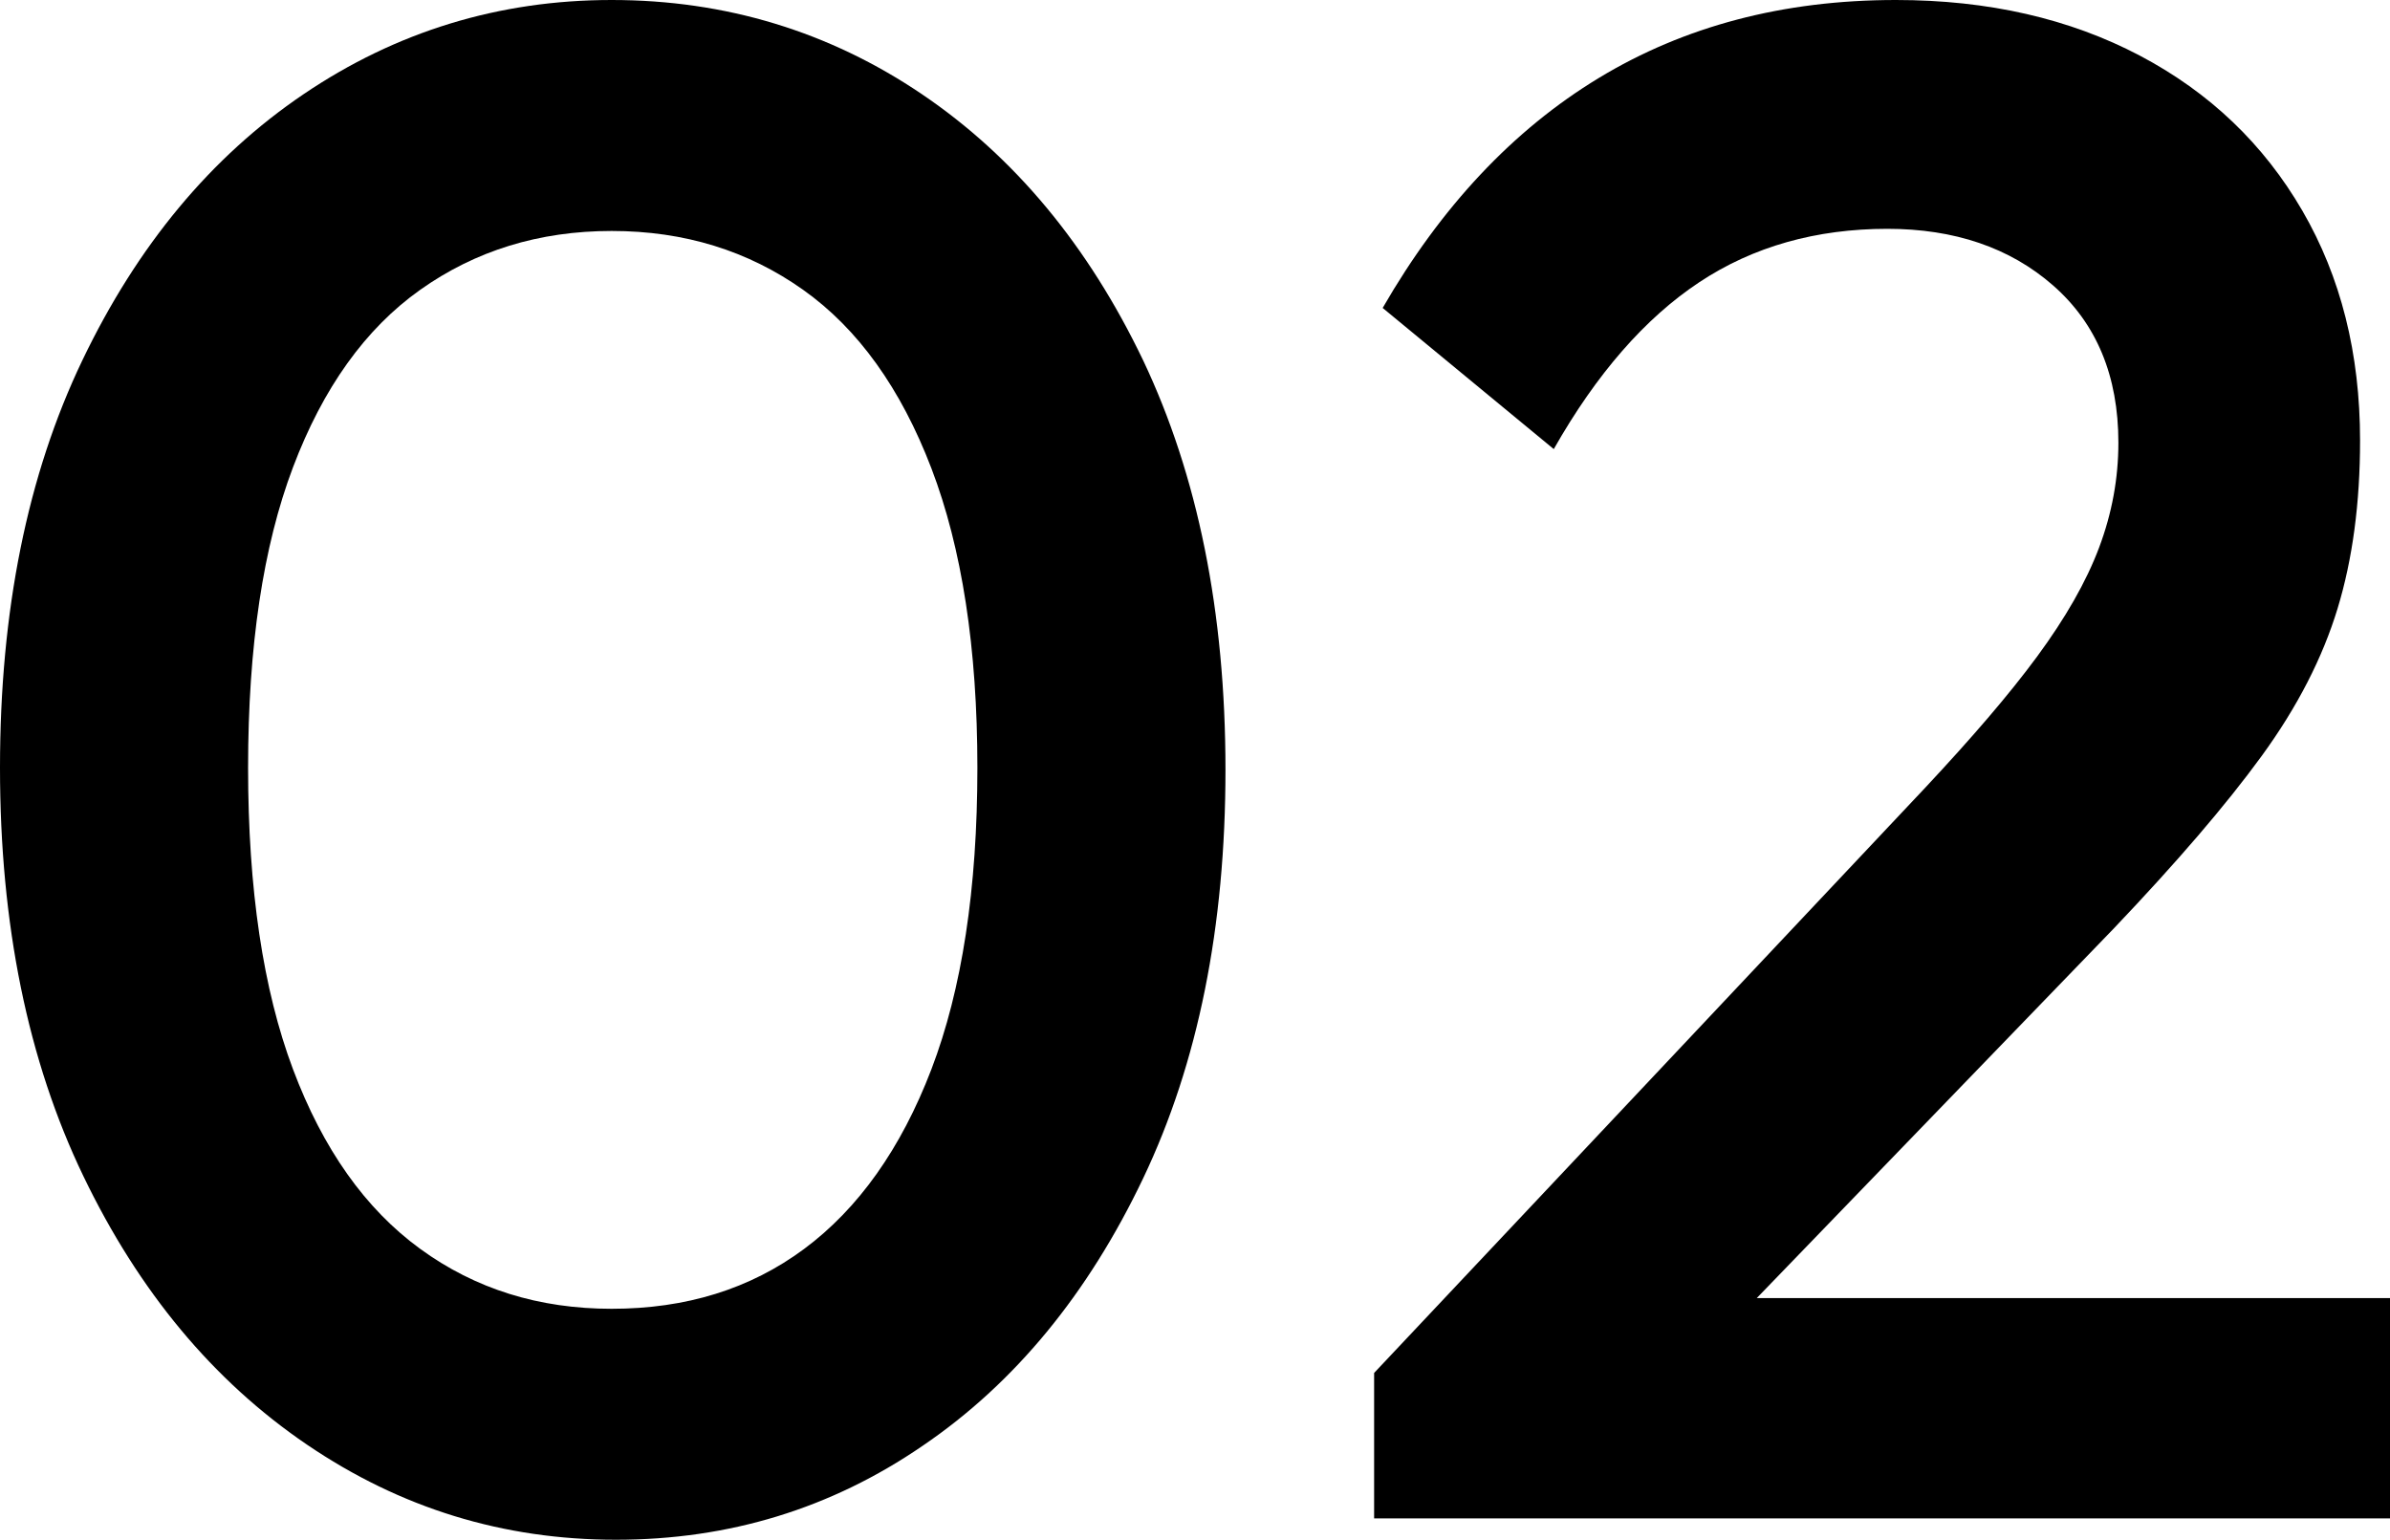
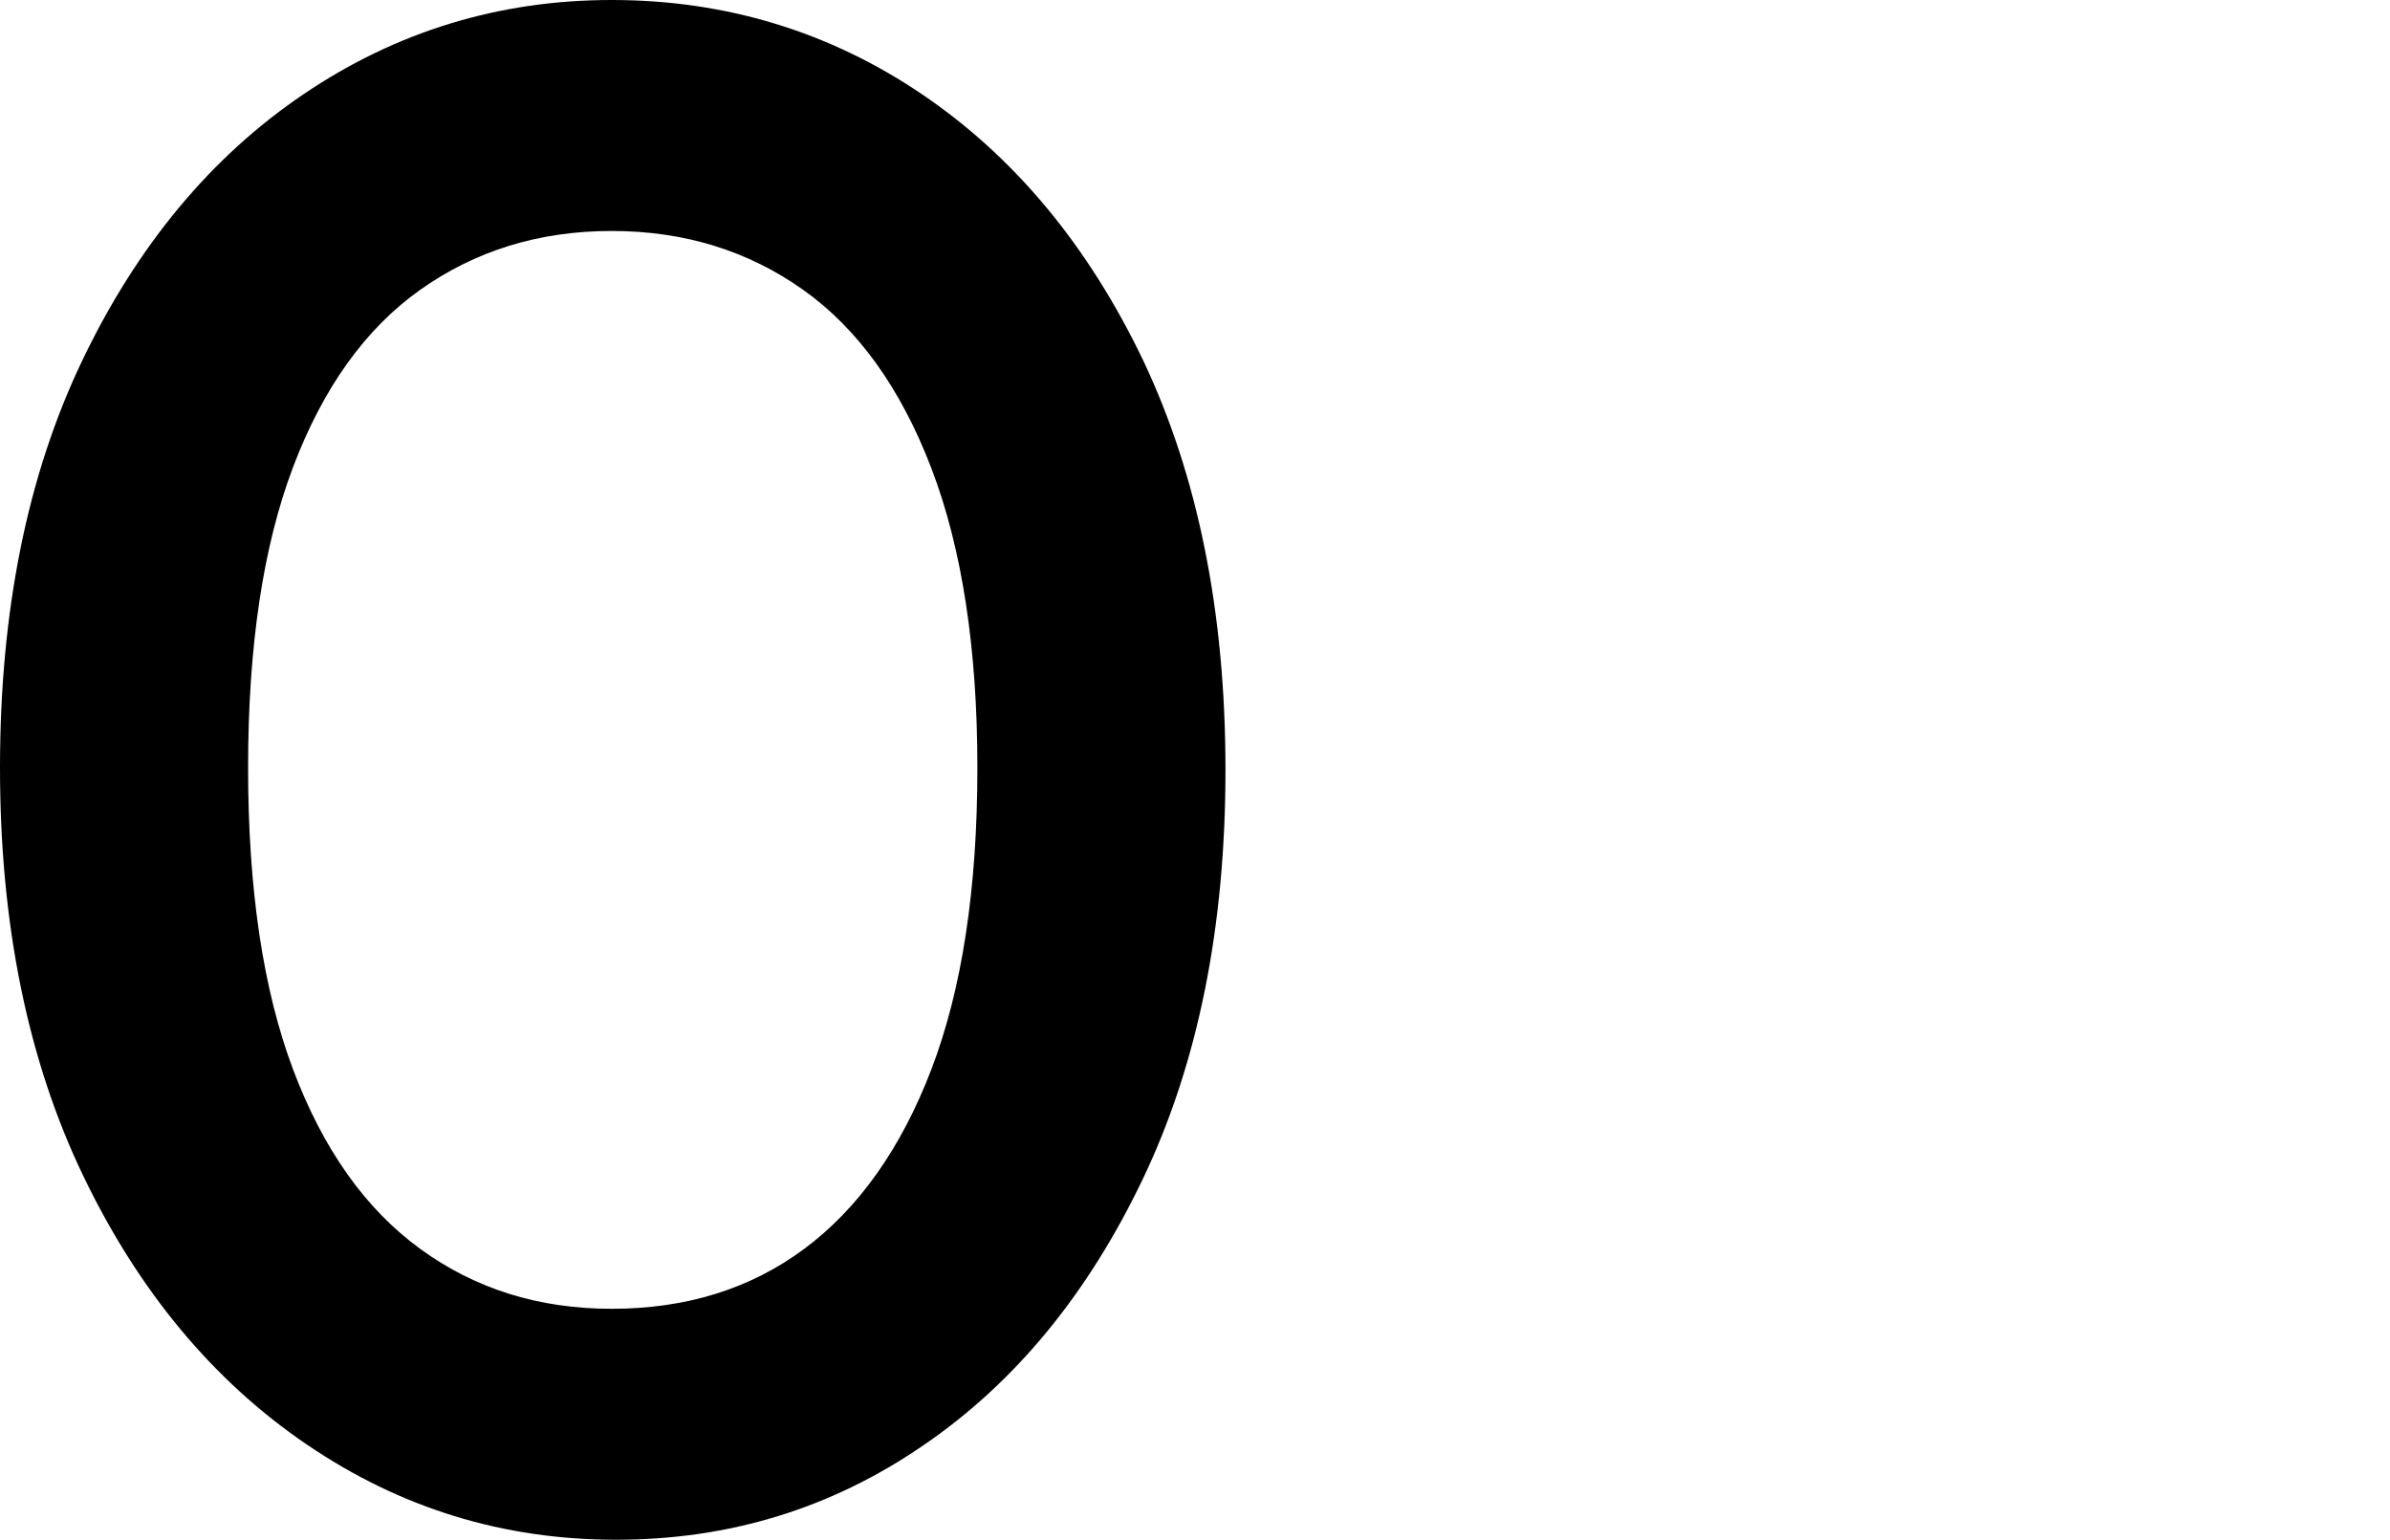
<svg xmlns="http://www.w3.org/2000/svg" version="1.0" id="Outfit" x="0px" y="0px" viewBox="0 0 44.7 28.8" style="enable-background:new 0 0 44.7 28.8;" xml:space="preserve">
  <g>
-     <path d="M11.52,28.8c-2.11,0-4.03-0.59-5.78-1.78C3.99,25.83,2.6,24.16,1.56,22S0,17.29,0,14.36s0.51-5.47,1.54-7.62   s2.41-3.81,4.14-4.98S9.33,0,11.44,0c2.13,0,4.07,0.59,5.8,1.76s3.11,2.83,4.14,4.98c1.02,2.15,1.54,4.7,1.54,7.66   c0,2.93-0.51,5.48-1.54,7.64s-2.4,3.83-4.12,5C15.54,28.22,13.63,28.8,11.52,28.8z M11.44,24.48c1.39,0,2.59-0.37,3.6-1.12   s1.81-1.87,2.38-3.36s0.86-3.37,0.86-5.64c0-2.24-0.29-4.11-0.86-5.6s-1.37-2.61-2.4-3.34s-2.22-1.1-3.58-1.1s-2.55,0.37-3.58,1.1   C6.83,6.15,6.04,7.26,5.48,8.74s-0.84,3.35-0.84,5.62S4.92,18.51,5.48,20s1.35,2.61,2.38,3.36S10.08,24.48,11.44,24.48z" />
-     <path d="M25.7,25.68l10.32-10.96c0.85-0.91,1.55-1.72,2.08-2.44c0.53-0.72,0.92-1.4,1.16-2.04s0.36-1.29,0.36-1.96   c0-1.25-0.41-2.23-1.22-2.94s-1.85-1.06-3.1-1.06c-1.33,0-2.51,0.33-3.52,1c-1.01,0.67-1.92,1.71-2.72,3.12l-3.2-2.64   c1.09-1.89,2.44-3.33,4.04-4.3C31.5,0.49,33.35,0,35.46,0c1.73,0,3.25,0.35,4.56,1.04s2.32,1.66,3.04,2.9s1.08,2.67,1.08,4.3   c0,1.17-0.14,2.22-0.42,3.14s-0.75,1.84-1.42,2.76s-1.59,1.99-2.76,3.22l-7.92,8.2L25.7,25.68z M25.7,28.4v-2.72l3.96-1.4H44.7   v4.12C44.7,28.4,25.7,28.4,25.7,28.4z" />
+     <path d="M11.52,28.8c-2.11,0-4.03-0.59-5.78-1.78C3.99,25.83,2.6,24.16,1.56,22S0,17.29,0,14.36s0.51-5.47,1.54-7.62   s2.41-3.81,4.14-4.98S9.33,0,11.44,0c2.13,0,4.07,0.59,5.8,1.76s3.11,2.83,4.14,4.98c1.02,2.15,1.54,4.7,1.54,7.66   c0,2.93-0.51,5.48-1.54,7.64s-2.4,3.83-4.12,5C15.54,28.22,13.63,28.8,11.52,28.8z M11.44,24.48c1.39,0,2.59-0.37,3.6-1.12   s1.81-1.87,2.38-3.36s0.86-3.37,0.86-5.64c0-2.24-0.29-4.11-0.86-5.6s-1.37-2.61-2.4-3.34s-2.22-1.1-3.58-1.1s-2.55,0.37-3.58,1.1   C6.83,6.15,6.04,7.26,5.48,8.74s-0.84,3.35-0.84,5.62S4.92,18.51,5.48,20s1.35,2.61,2.38,3.36S10.08,24.48,11.44,24.48" />
  </g>
</svg>